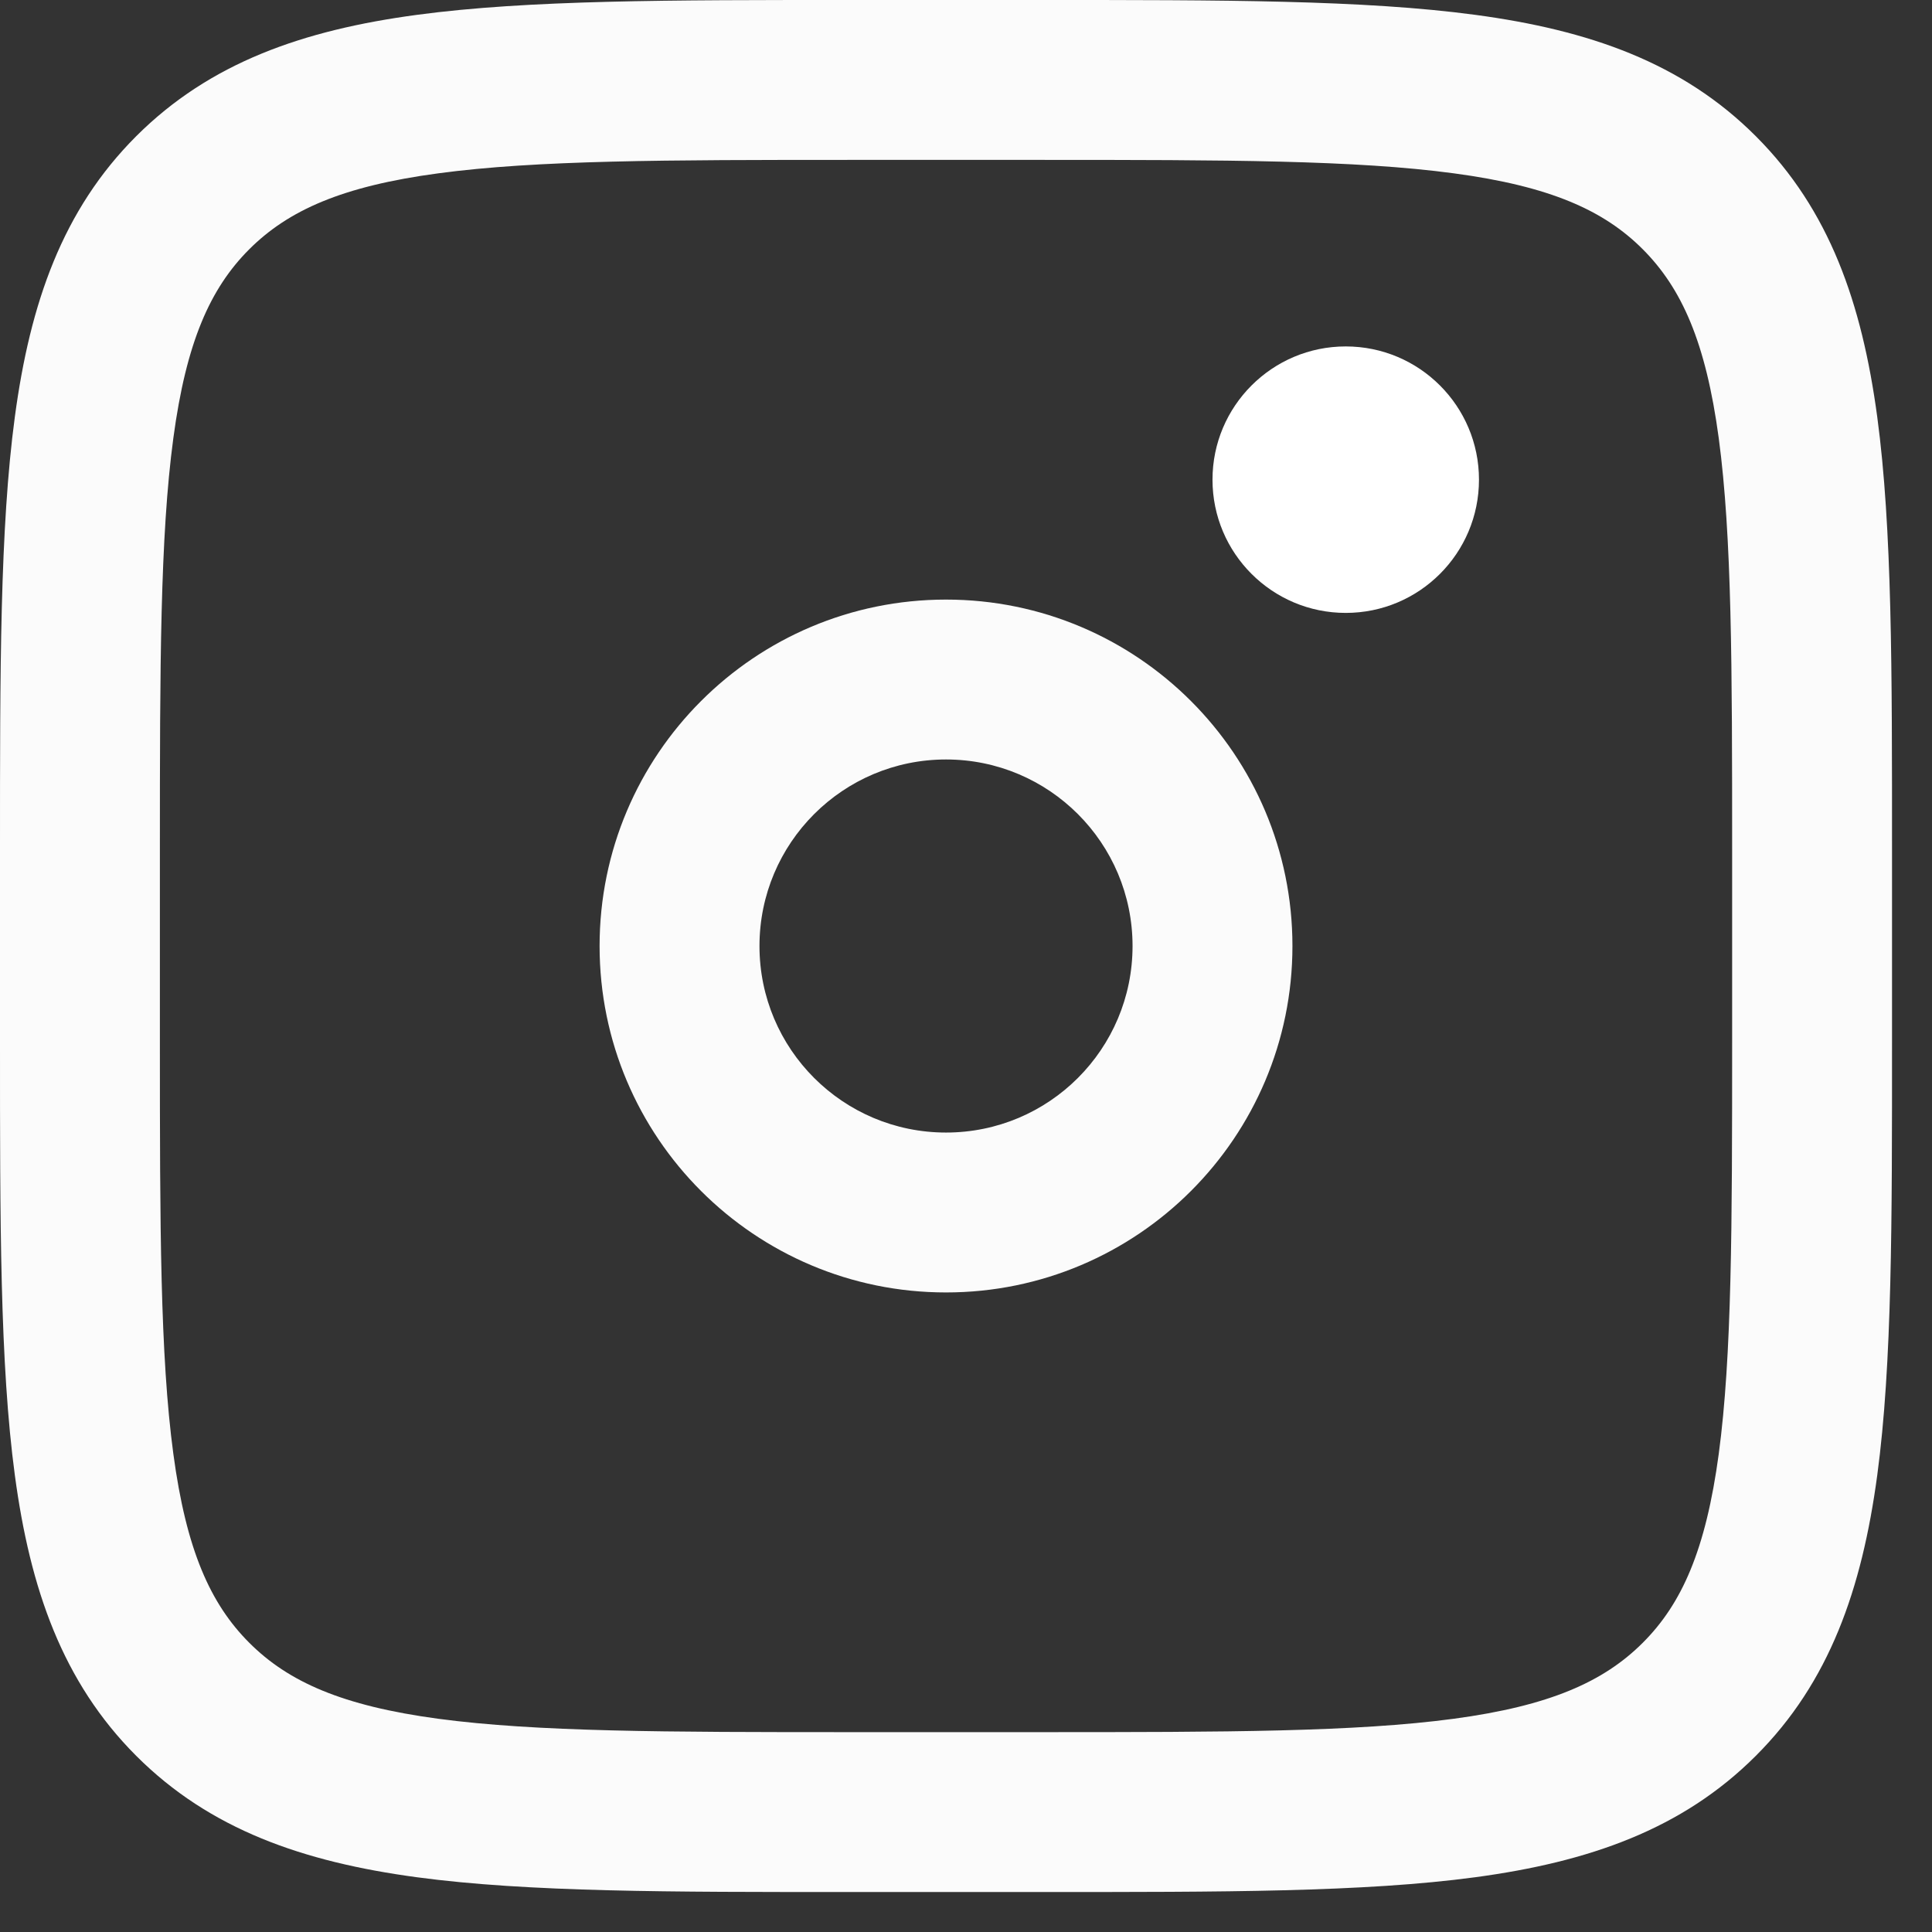
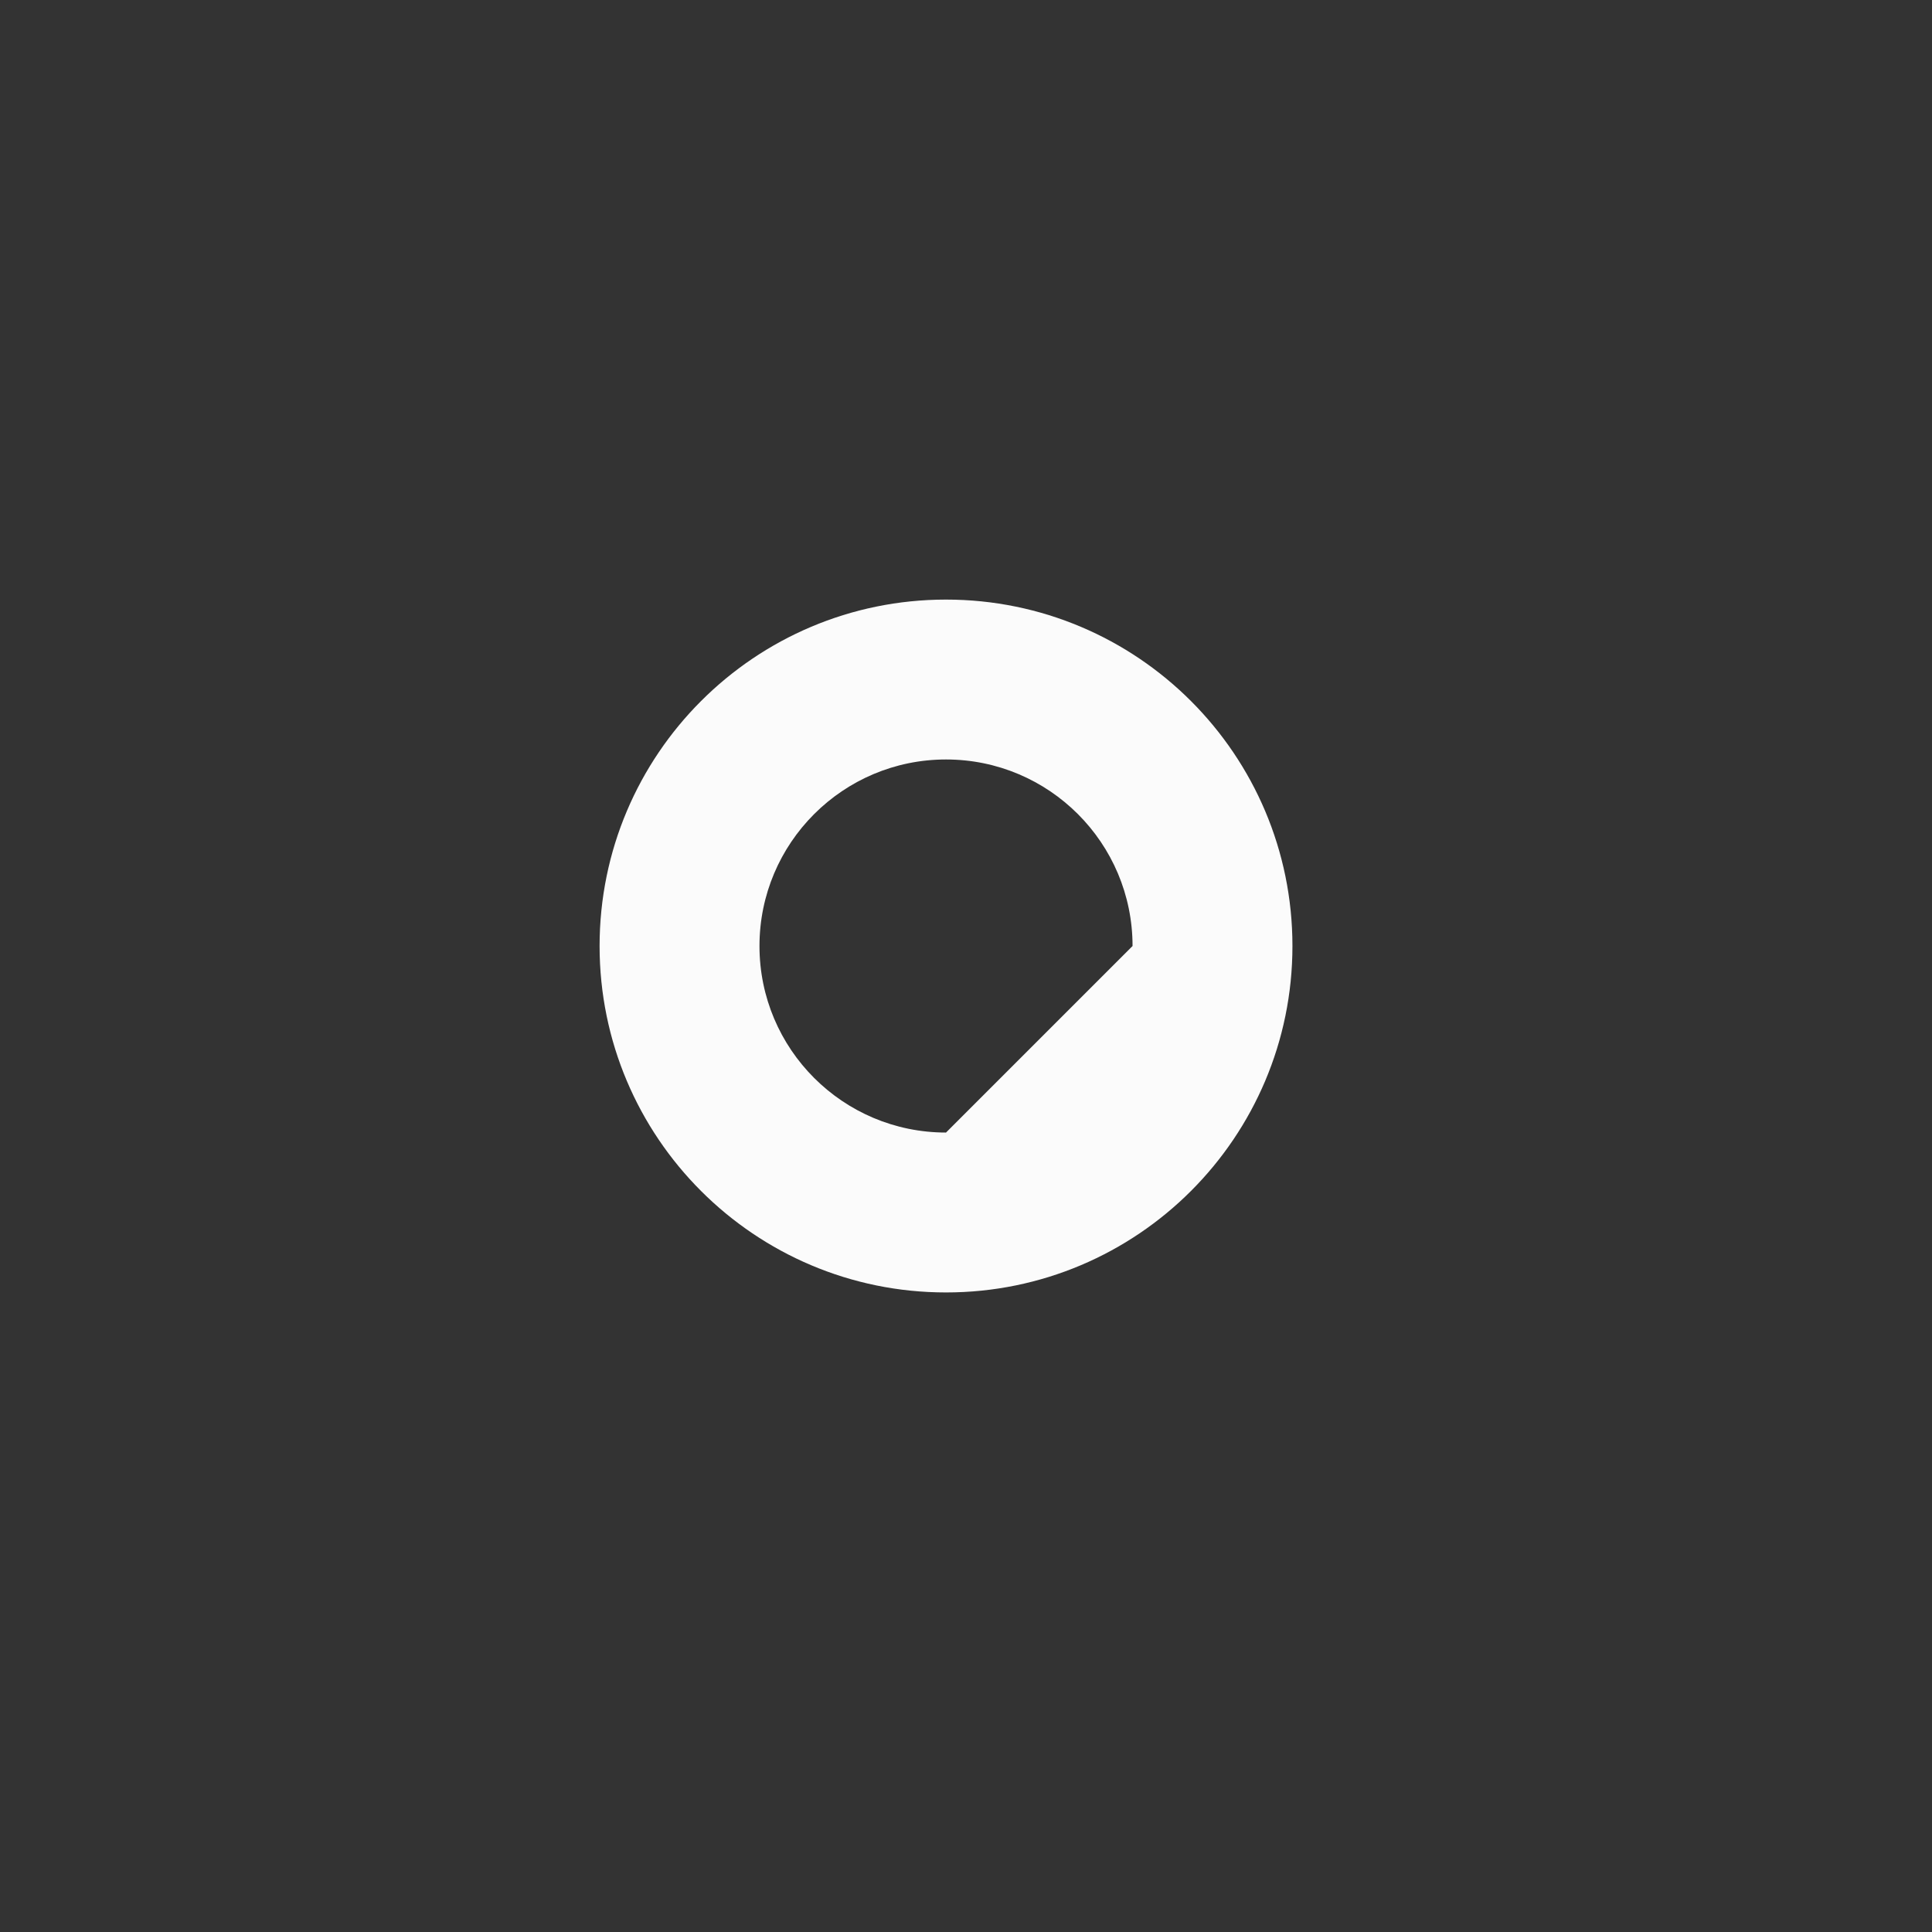
<svg xmlns="http://www.w3.org/2000/svg" width="29" height="29" viewBox="0 0 29 29" fill="none">
  <rect x="0" y="0" width="29" height="29" fill="#333333" stroke="none" />
-   <path d="M26 12.756C26 9.999 25.997 8.052 25.799 6.577C25.605 5.137 25.244 4.328 24.658 3.741C24.073 3.155 23.264 2.795 21.824 2.602C20.349 2.403 18.402 2.4 15.645 2.4H12.756C9.999 2.4 8.052 2.403 6.577 2.602C5.137 2.795 4.328 3.156 3.741 3.742C3.155 4.328 2.795 5.136 2.602 6.576C2.403 8.051 2.4 9.998 2.4 12.756V15.645C2.4 18.401 2.403 20.349 2.602 21.823C2.795 23.263 3.156 24.073 3.742 24.659C4.328 25.245 5.136 25.605 6.576 25.799C8.051 25.997 9.998 26 12.756 26H15.645C18.401 26 20.349 25.997 21.823 25.799C23.263 25.605 24.073 25.244 24.659 24.658C25.245 24.073 25.605 23.264 25.799 21.824C25.997 20.349 26 18.402 26 15.645V12.756ZM28.4 15.645C28.4 18.334 28.403 20.473 28.178 22.145C27.948 23.851 27.462 25.251 26.355 26.356C25.249 27.462 23.85 27.948 22.144 28.178C20.472 28.403 18.334 28.4 15.645 28.4H12.756C10.066 28.4 7.928 28.403 6.256 28.178C4.55 27.948 3.15 27.462 2.044 26.355C0.939 25.249 0.452 23.85 0.223 22.144C-0.002 20.472 9.99806e-07 18.334 9.99806e-07 15.645V12.756C9.99806e-07 10.066 -0.002 7.928 0.223 6.256C0.452 4.55 0.938 3.15 2.045 2.044C3.151 0.939 4.551 0.452 6.257 0.223C7.929 -0.002 10.066 9.99603e-07 12.756 9.99603e-07H15.645C18.334 9.99603e-07 20.473 -0.002 22.145 0.223C23.851 0.452 25.251 0.938 26.356 2.045C27.462 3.151 27.948 4.551 28.178 6.257C28.403 7.929 28.4 10.066 28.4 12.756V15.645Z" fill="#FBFBFB" />
-   <path d="M20.2 9.2C21.305 9.2 22.2 8.305 22.2 7.2C22.2 6.096 21.305 5.2 20.2 5.2C19.096 5.2 18.2 6.096 18.2 7.2C18.2 8.305 19.096 9.2 20.2 9.2Z" fill="white" />
-   <path d="M17 14.2C17 12.654 15.747 11.4 14.2 11.4C12.654 11.4 11.4 12.654 11.4 14.2C11.4 15.747 12.654 17 14.2 17C15.747 17 17 15.747 17 14.2ZM19.4 14.2C19.4 17.072 17.072 19.4 14.2 19.4C11.328 19.4 9 17.072 9 14.2C9 11.328 11.328 9 14.2 9C17.072 9 19.4 11.328 19.4 14.2Z" fill="#FBFBFB" />
+   <path d="M17 14.2C17 12.654 15.747 11.4 14.2 11.4C12.654 11.4 11.4 12.654 11.4 14.2C11.4 15.747 12.654 17 14.2 17ZM19.4 14.2C19.4 17.072 17.072 19.4 14.2 19.4C11.328 19.4 9 17.072 9 14.2C9 11.328 11.328 9 14.2 9C17.072 9 19.4 11.328 19.4 14.2Z" fill="#FBFBFB" />
</svg>